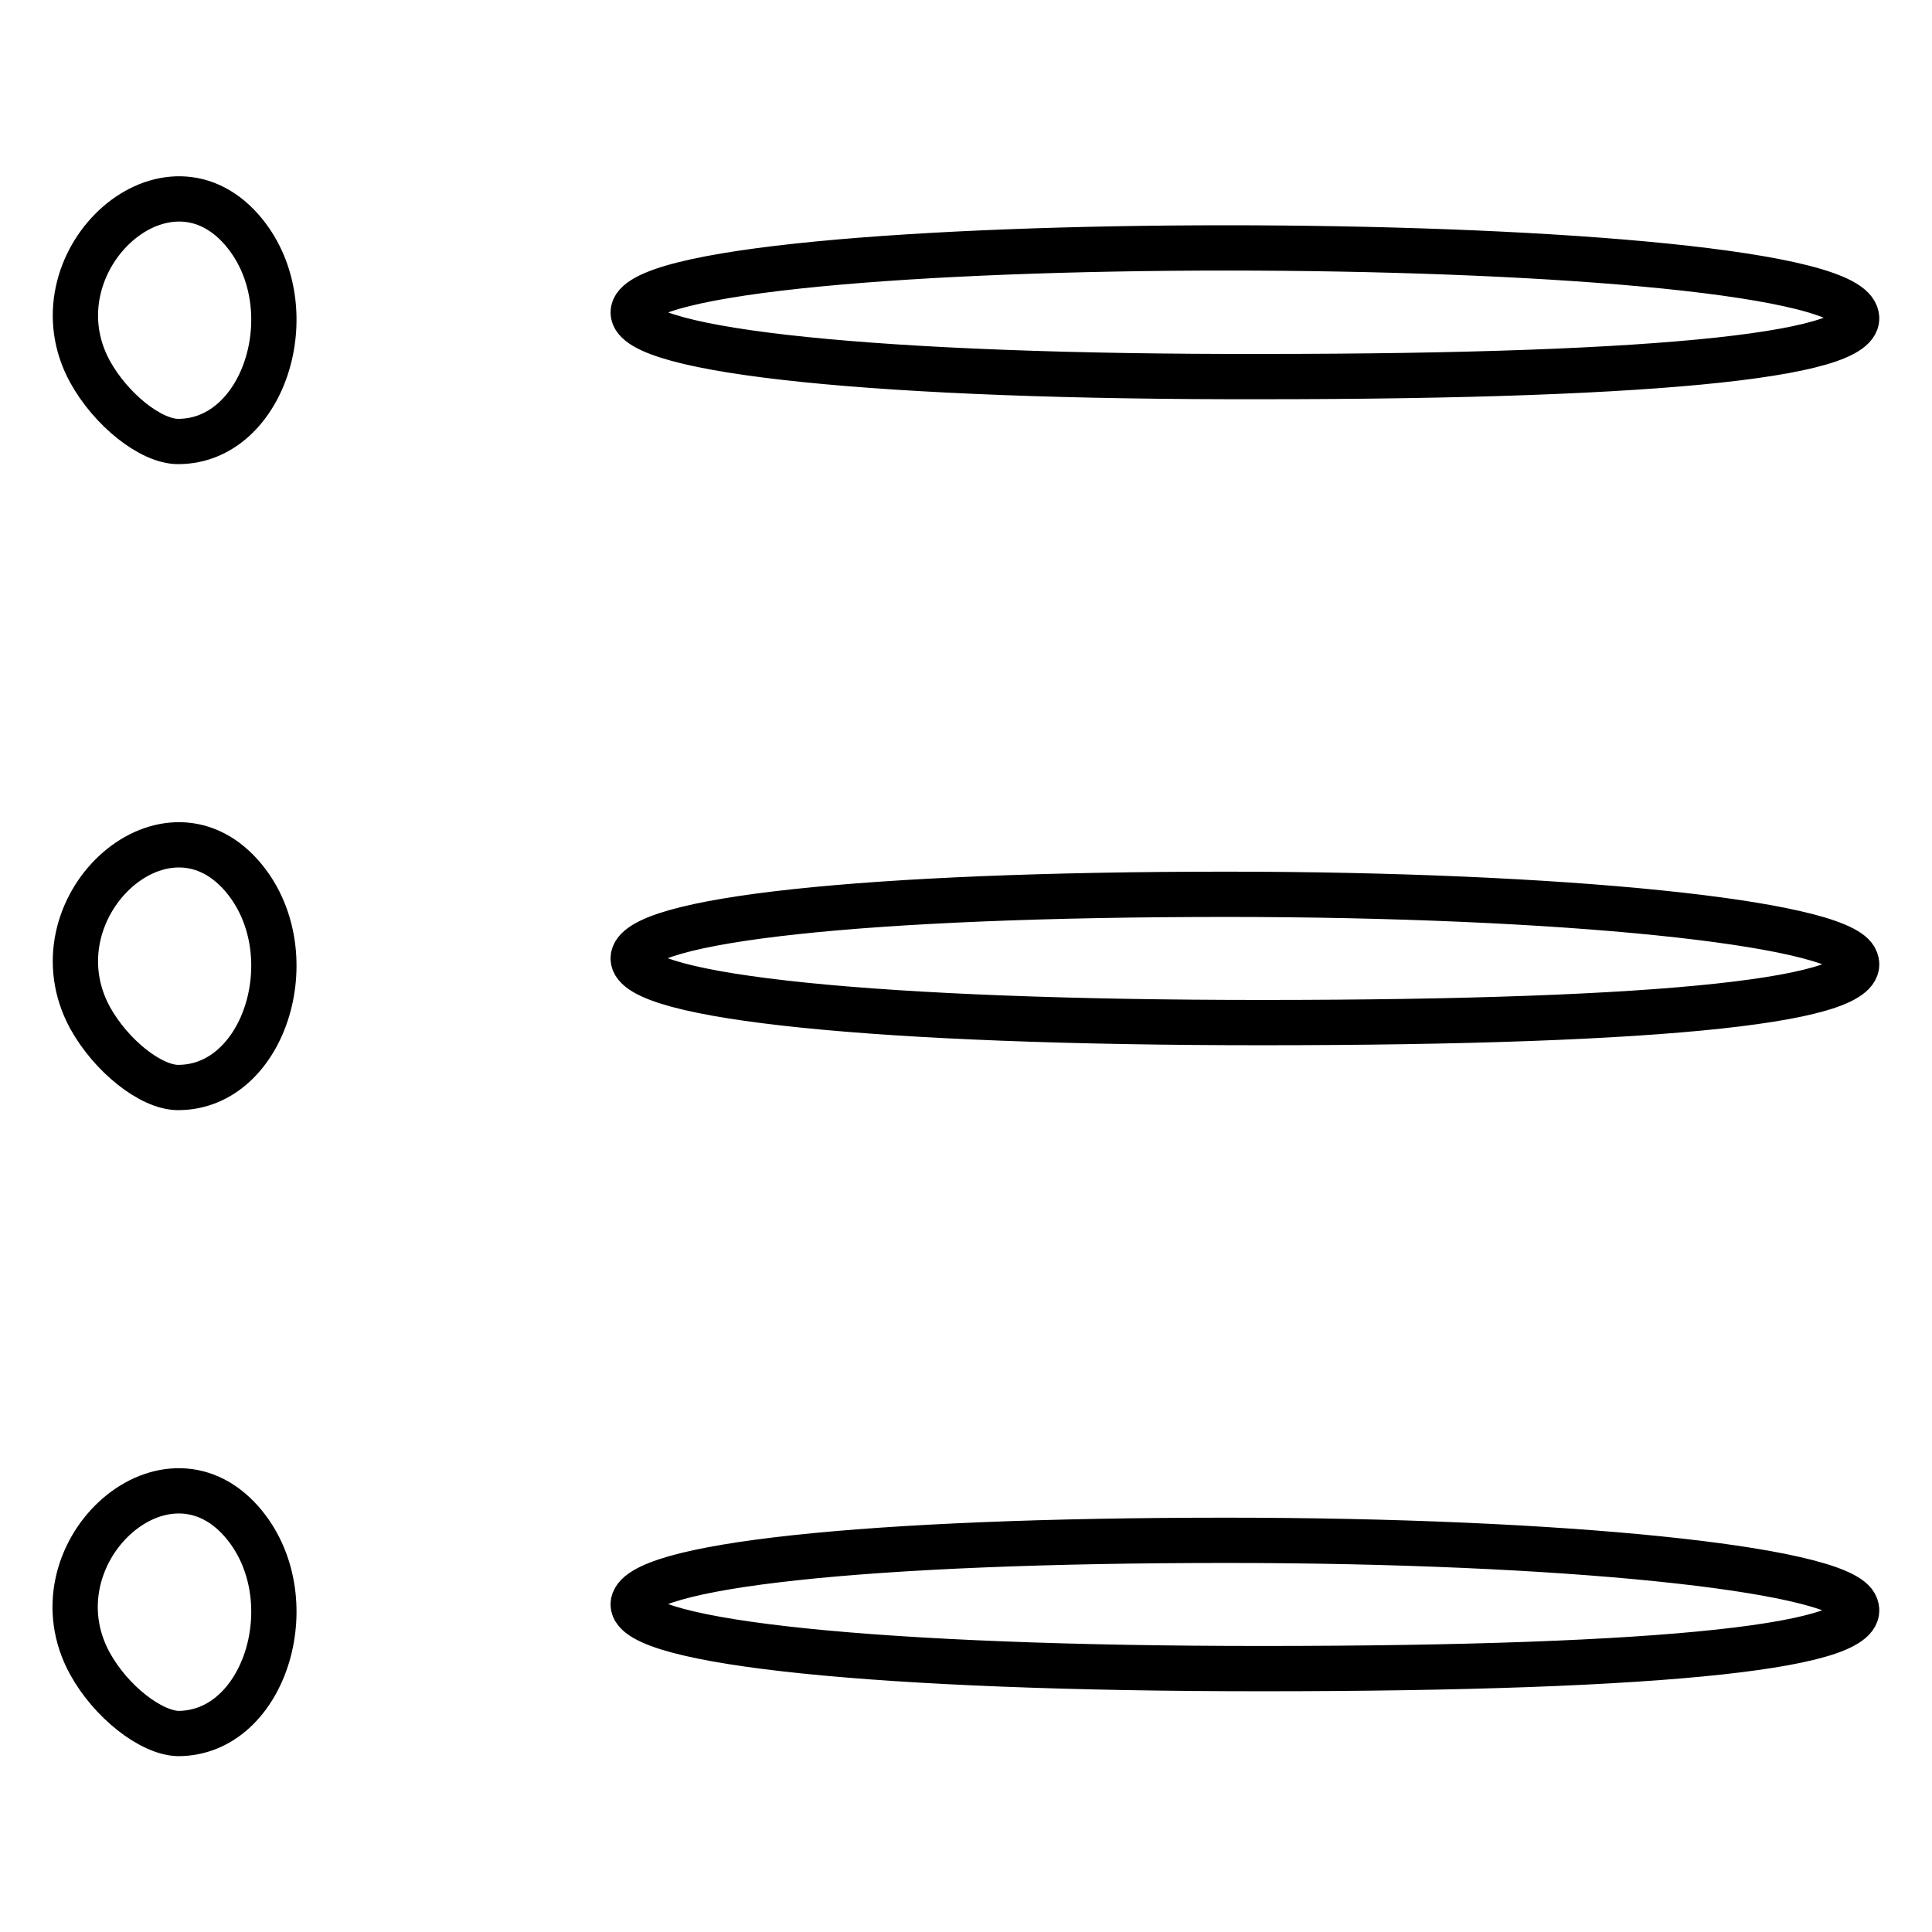
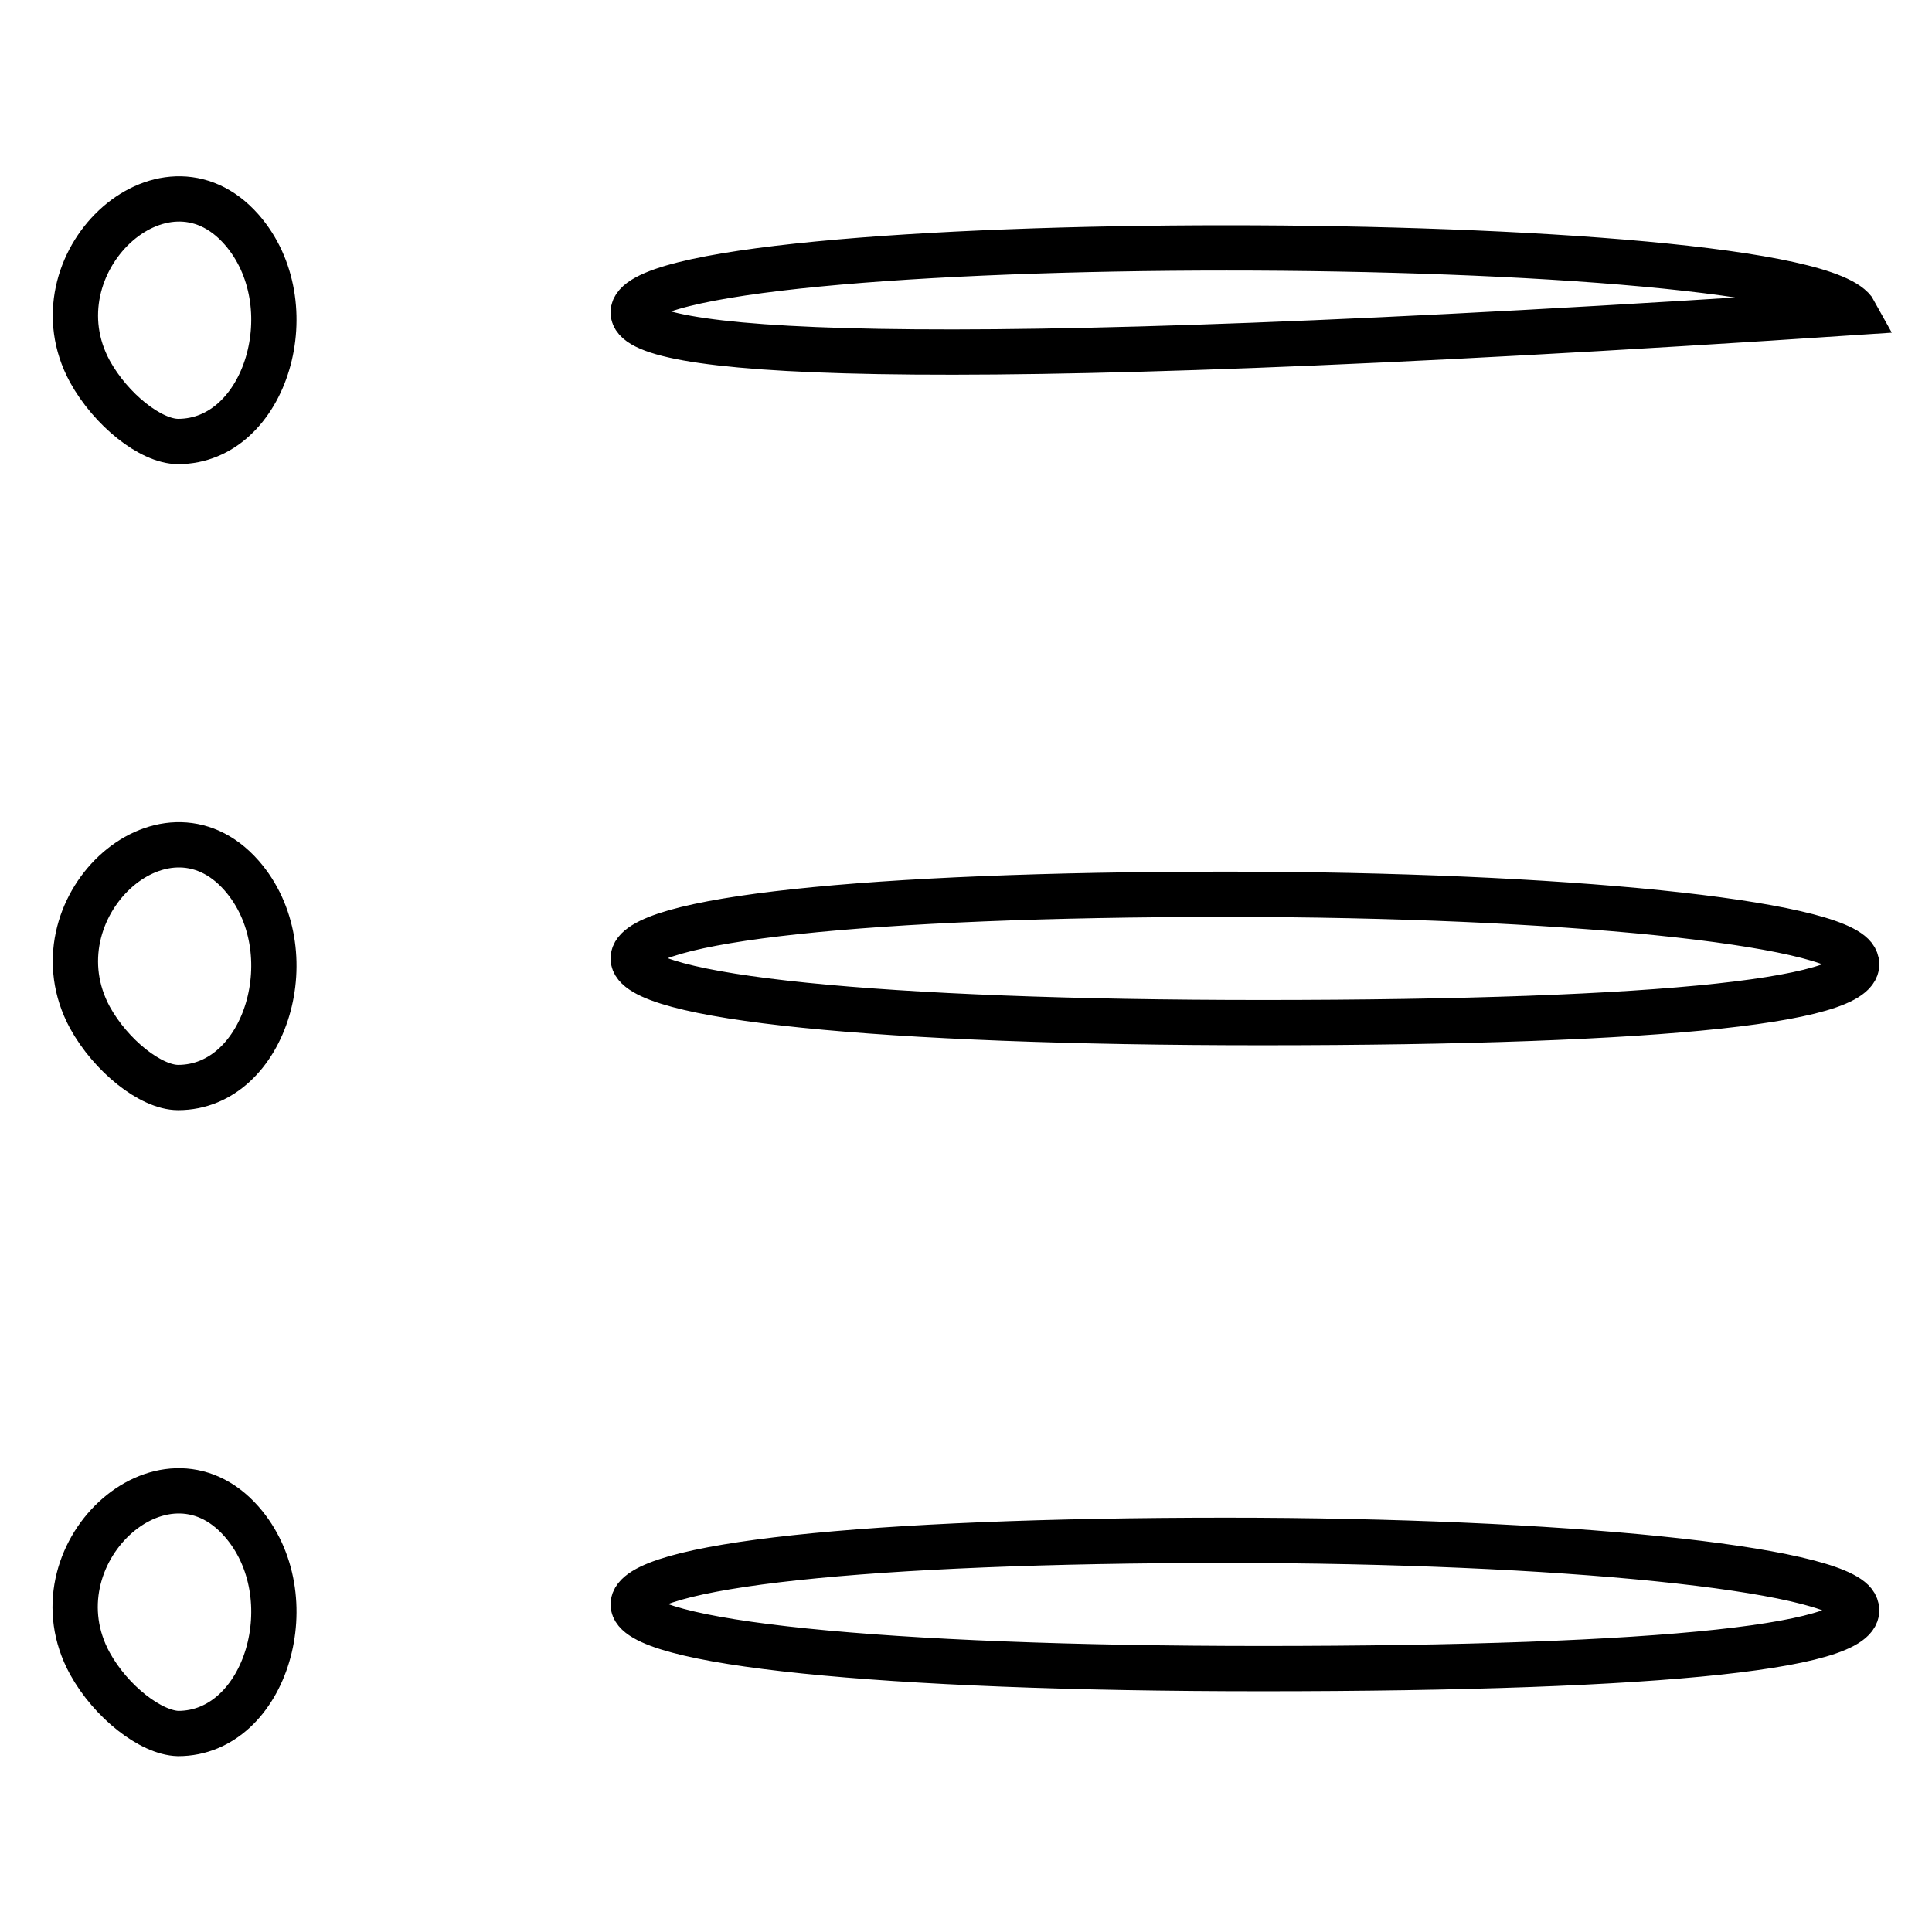
<svg xmlns="http://www.w3.org/2000/svg" version="1.1" x="0px" y="0px" viewBox="0 0 256 256" enable-background="new 0 0 256 256" xml:space="preserve">
  <g>
    <g>
-       <path stroke-width="6" fill-opacity="0" stroke="#000000" d="M11.9,220.4c-7.8-14.3,9.7-30.6,20.1-18.8c8.7,9.9,3.3,28.1-8.4,28.1C20,229.6,14.7,225.5,11.9,220.4L11.9,220.4z M83.9,212.6c0-5.2,31.2-8.5,78.6-8.5c44.3,0,80.6,3.7,83.3,8.5c3,5.5-25,8.5-78.6,8.5C116.7,221.1,83.9,217.7,83.9,212.6L83.9,212.6z M11.9,134.8C4.2,120.5,21.6,104.2,32,116c8.7,9.9,3.3,28.1-8.4,28.1C20,144.1,14.7,139.9,11.9,134.8L11.9,134.8z M83.9,127c0-5.2,31.2-8.5,78.6-8.5c44.3,0,80.6,3.7,83.3,8.5c3,5.5-25,8.5-78.6,8.5C116.7,135.5,83.9,132.2,83.9,127L83.9,127z M11.9,49.2C4.2,35,21.6,18.6,32,30.4c8.7,9.9,3.3,28.1-8.4,28.1C20,58.5,14.7,54.3,11.9,49.2L11.9,49.2z M83.9,41.4c0-11.4,155.7-11.4,161.9,0c3,5.5-25,8.5-78.6,8.5C116.7,50,83.9,46.6,83.9,41.4L83.9,41.4z" />
+       <path stroke-width="6" fill-opacity="0" stroke="#000000" d="M11.9,220.4c-7.8-14.3,9.7-30.6,20.1-18.8c8.7,9.9,3.3,28.1-8.4,28.1C20,229.6,14.7,225.5,11.9,220.4L11.9,220.4z M83.9,212.6c0-5.2,31.2-8.5,78.6-8.5c44.3,0,80.6,3.7,83.3,8.5c3,5.5-25,8.5-78.6,8.5C116.7,221.1,83.9,217.7,83.9,212.6L83.9,212.6z M11.9,134.8C4.2,120.5,21.6,104.2,32,116c8.7,9.9,3.3,28.1-8.4,28.1C20,144.1,14.7,139.9,11.9,134.8L11.9,134.8z M83.9,127c0-5.2,31.2-8.5,78.6-8.5c44.3,0,80.6,3.7,83.3,8.5c3,5.5-25,8.5-78.6,8.5C116.7,135.5,83.9,132.2,83.9,127L83.9,127z M11.9,49.2C4.2,35,21.6,18.6,32,30.4c8.7,9.9,3.3,28.1-8.4,28.1C20,58.5,14.7,54.3,11.9,49.2L11.9,49.2z M83.9,41.4c0-11.4,155.7-11.4,161.9,0C116.7,50,83.9,46.6,83.9,41.4L83.9,41.4z" />
    </g>
  </g>
</svg>